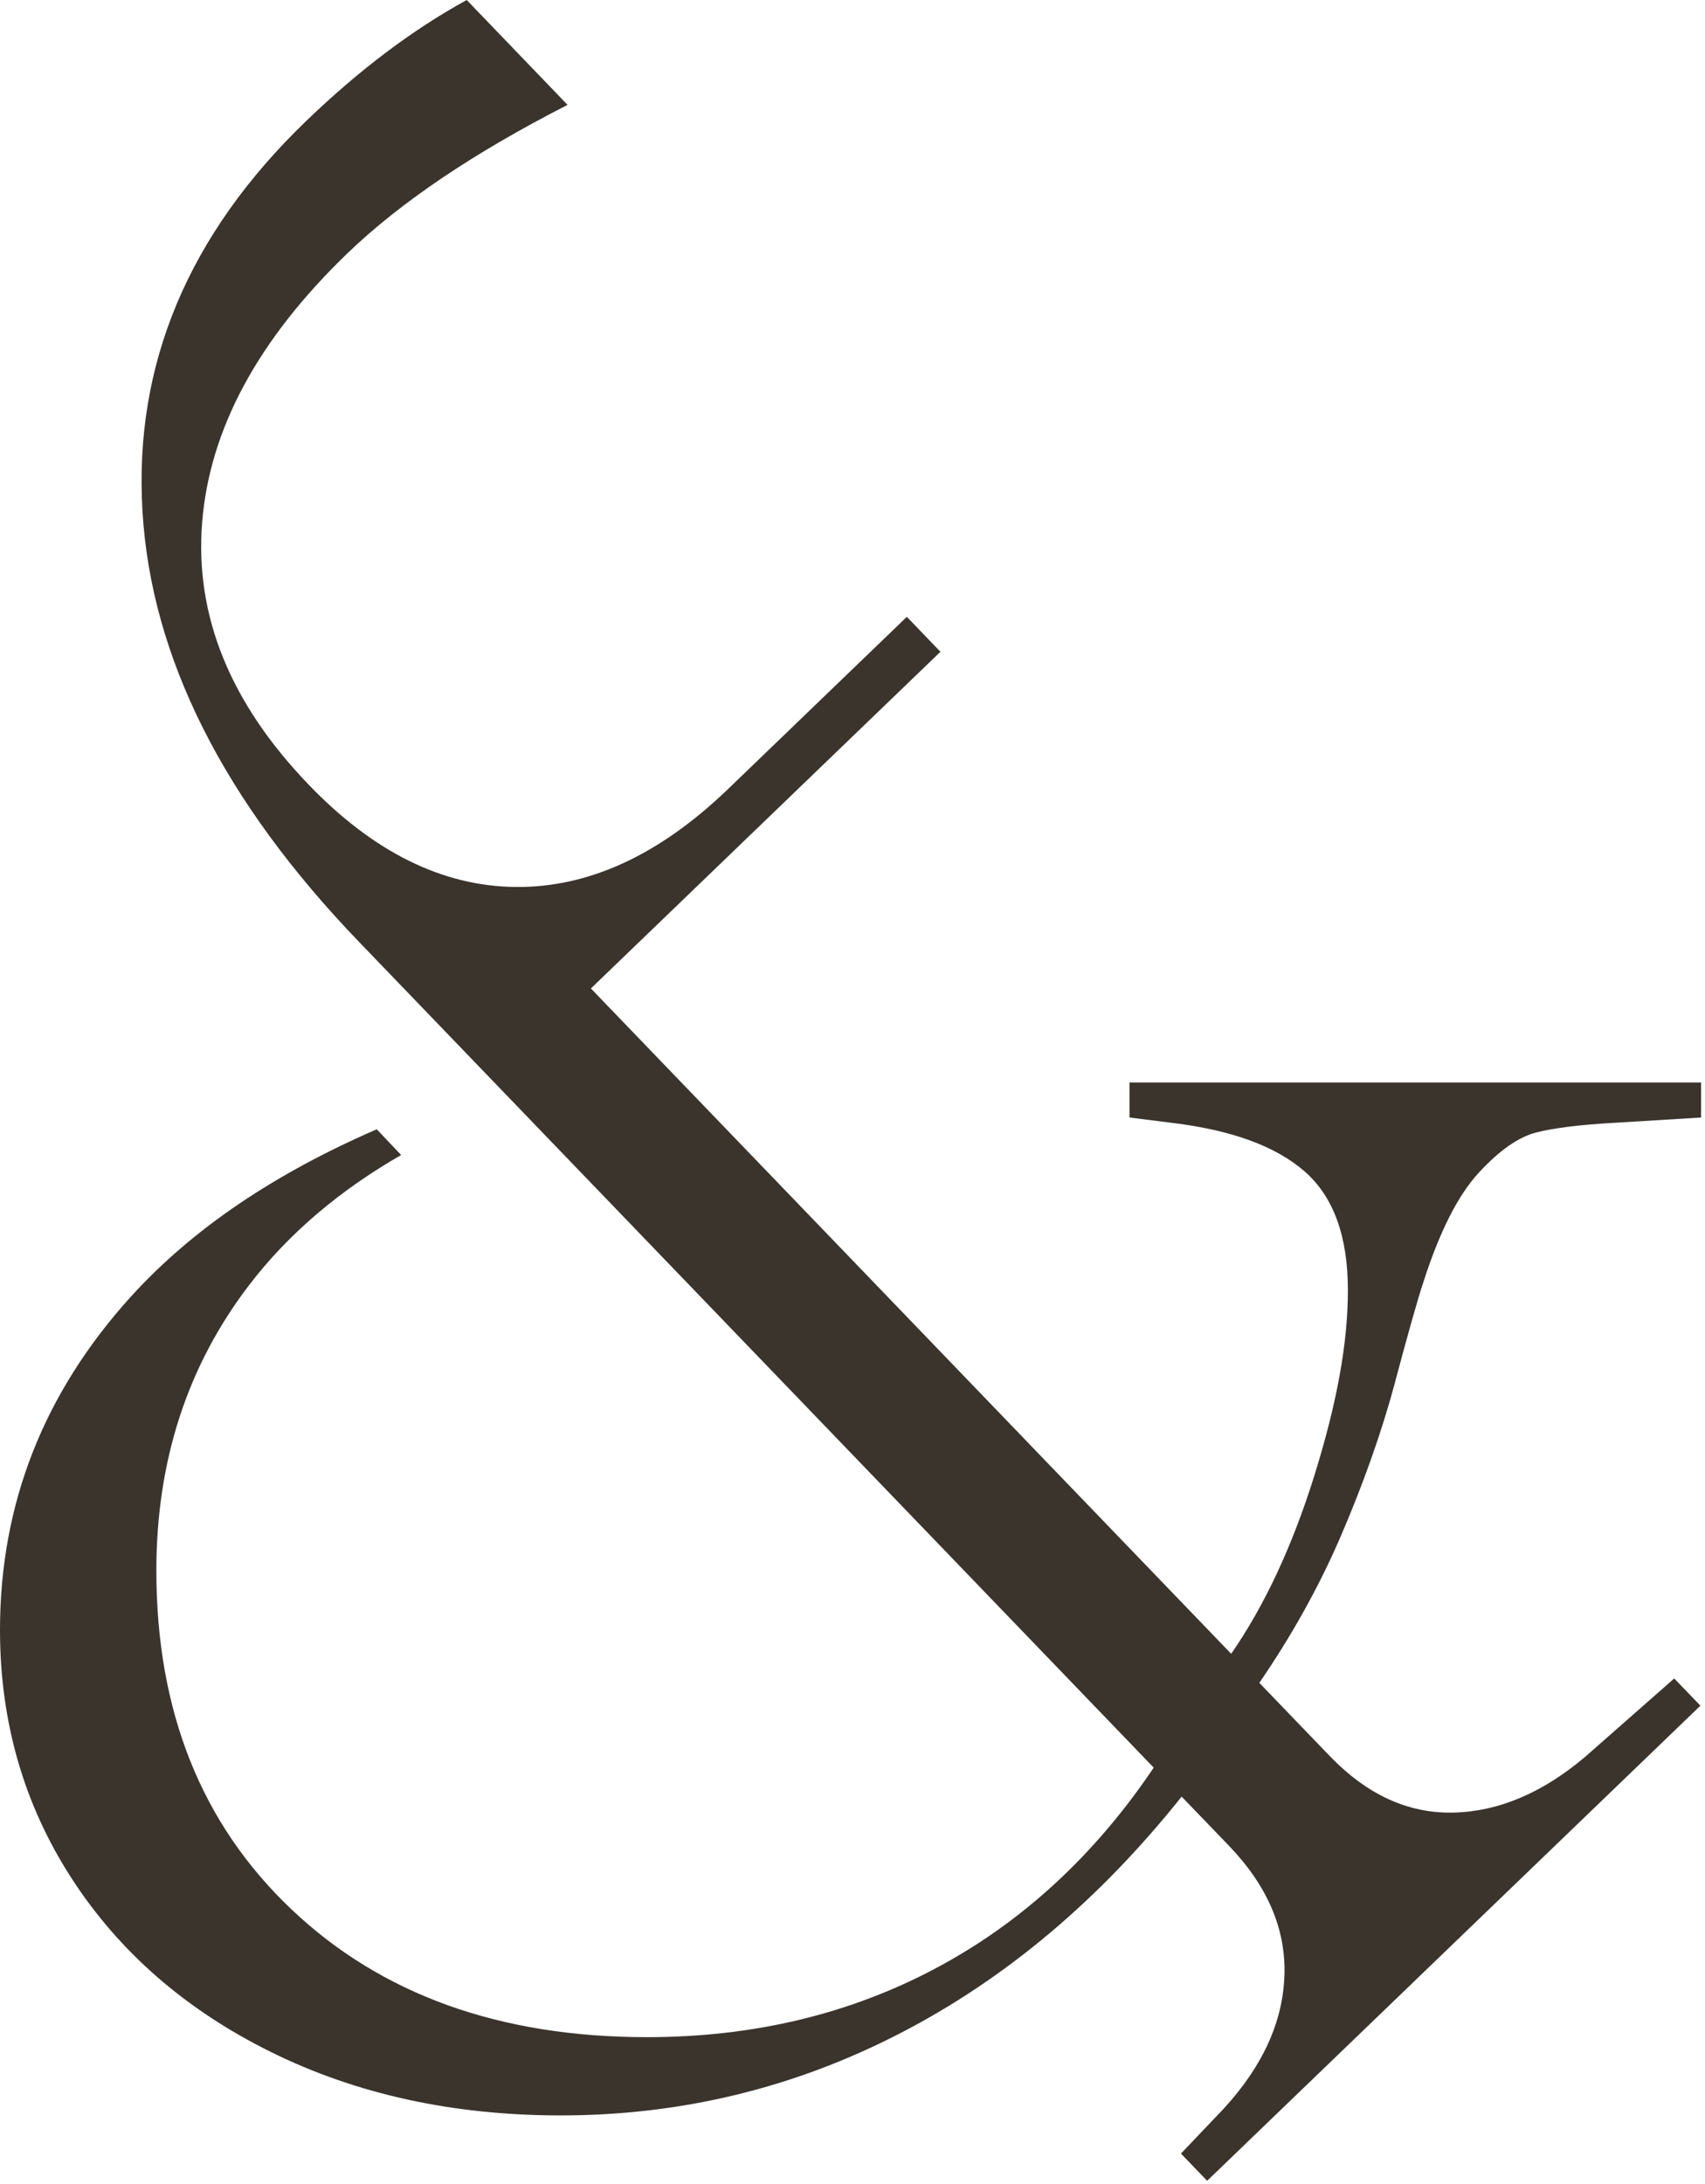
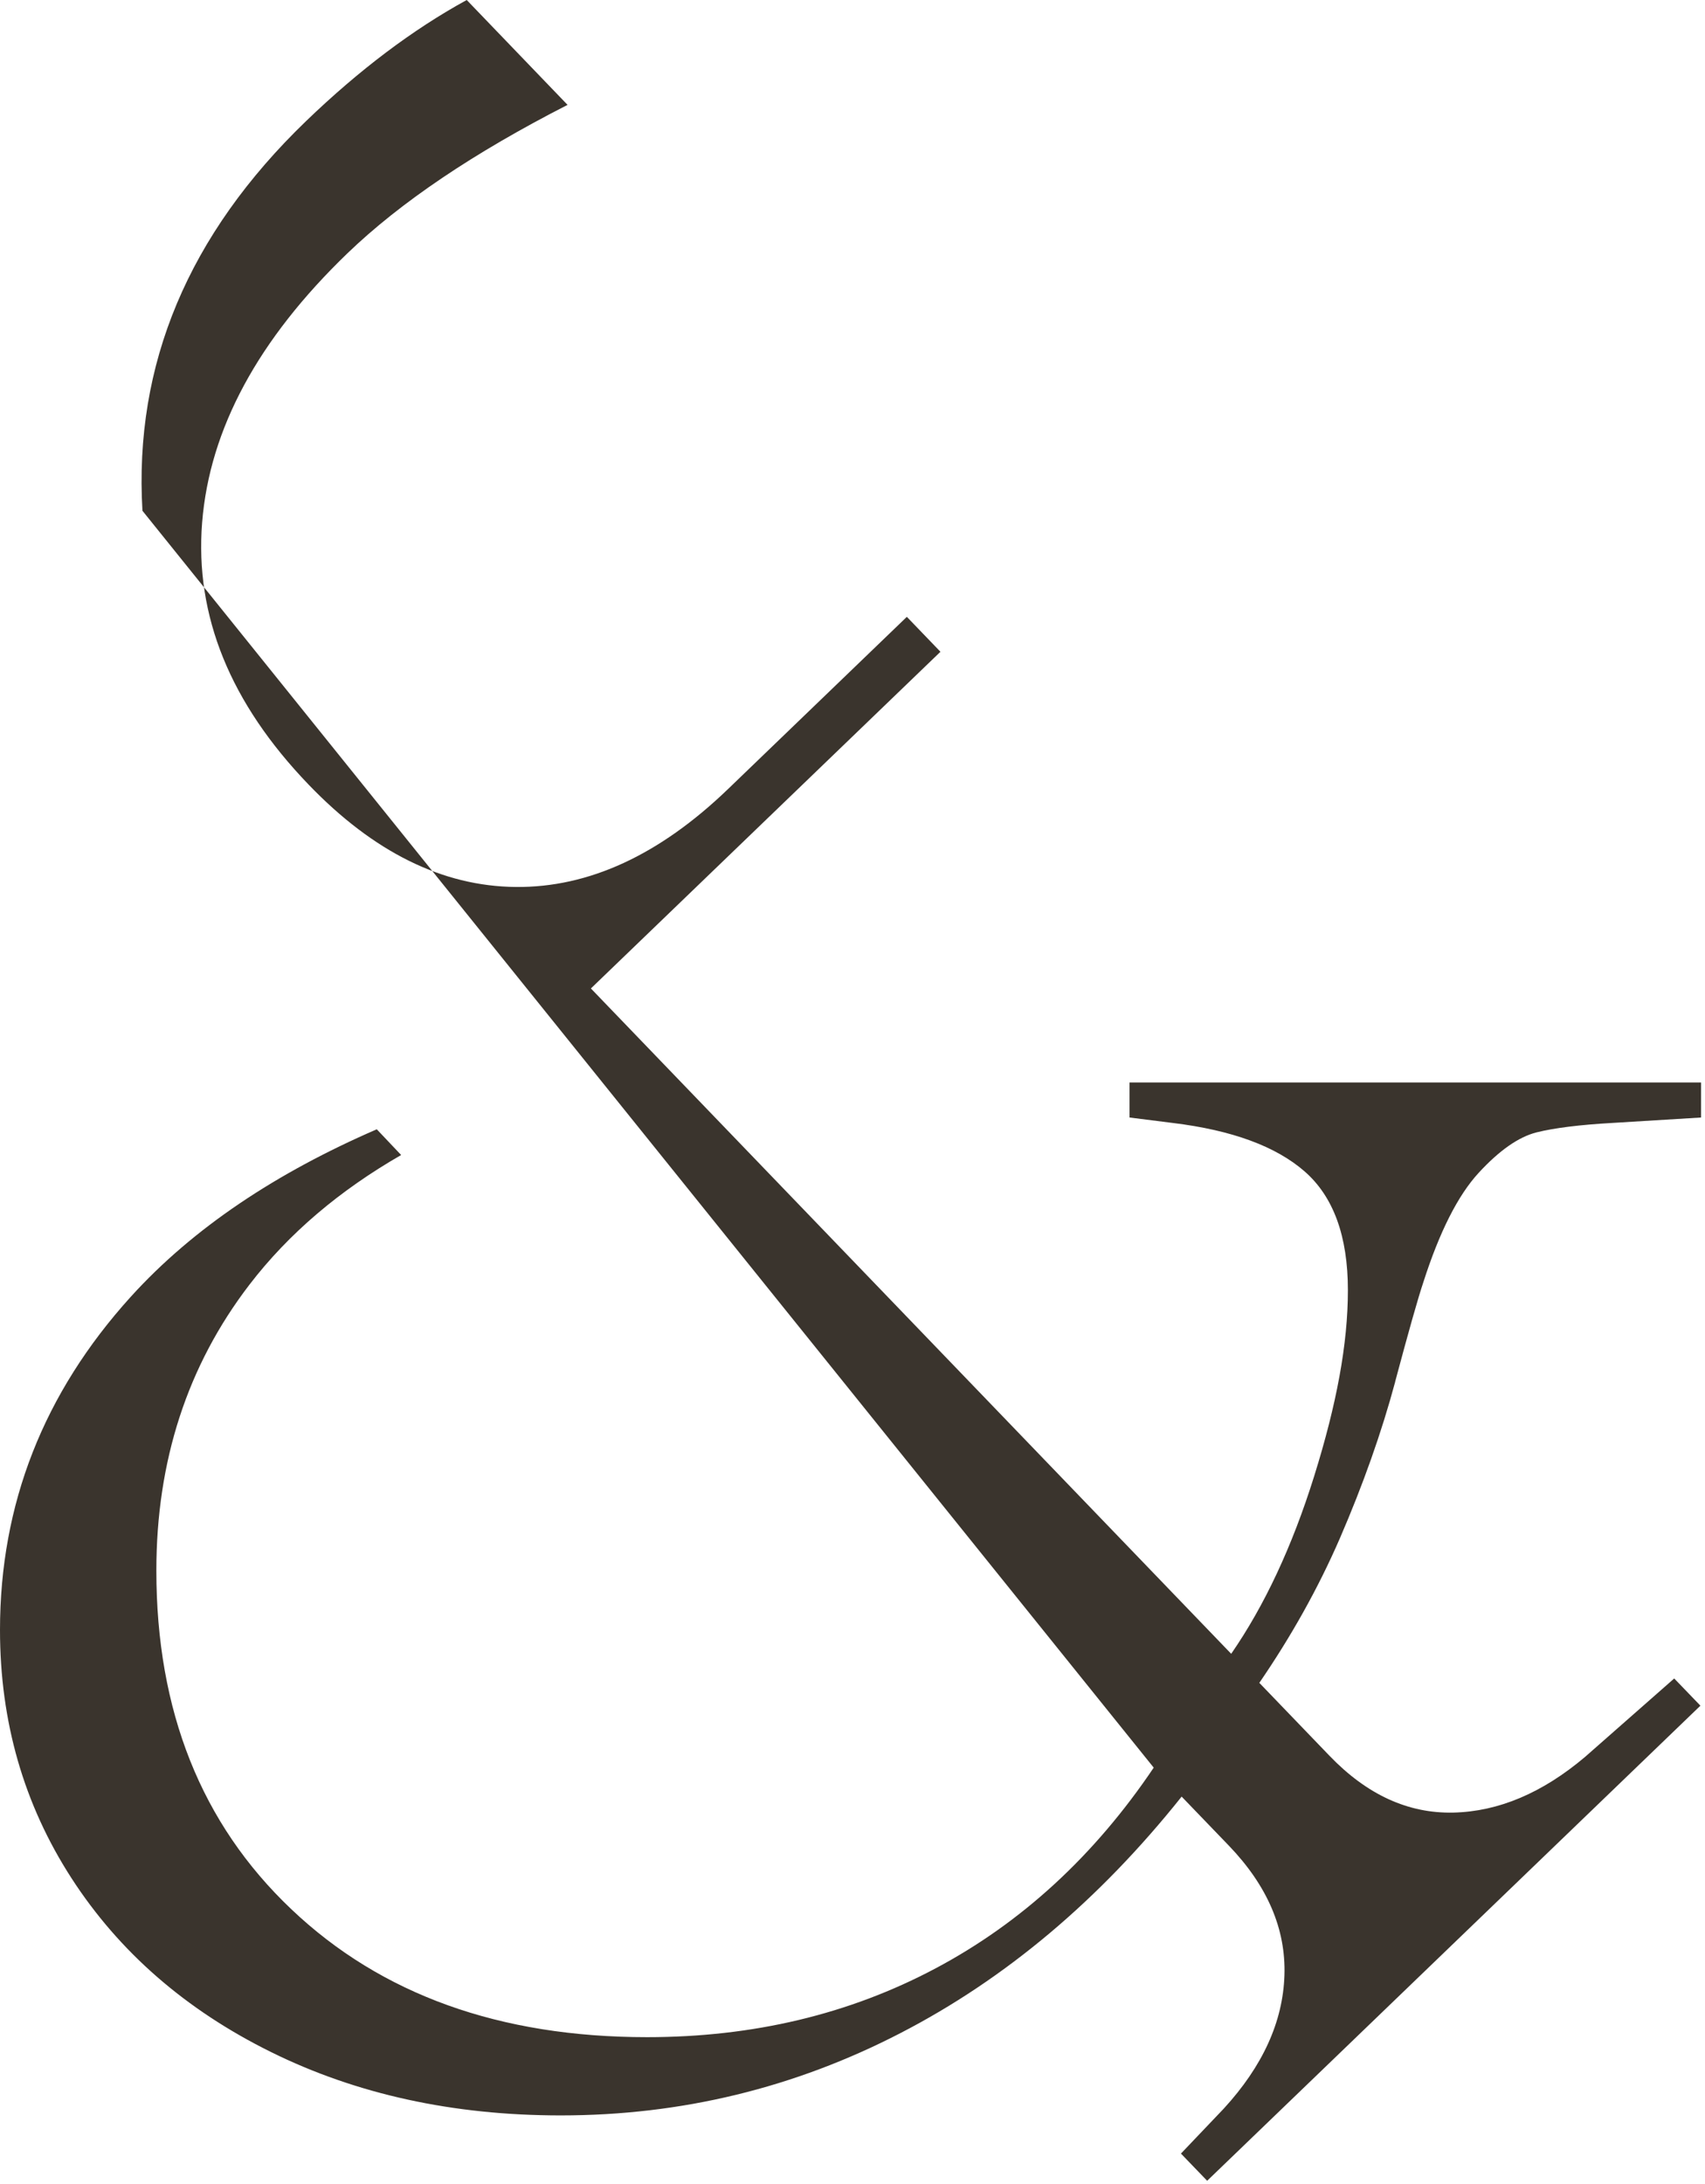
<svg xmlns="http://www.w3.org/2000/svg" width="417" height="534" viewBox="0 0 417 534">
-   <path d="M341.21 337.82C344.5 325.52 346.8 317.38 348.13 313.42C352.08 301.12 356.58 292.22 361.65 286.72C366.7 281.24 371.43 277.93 375.82 276.83C380.21 275.74 386.37 274.98 394.28 274.53L416.04 273.2V264.63H276.25V273.2L286.81 274.53C301.3 276.29 312.07 280.25 319.1 286.4C326.13 292.55 329.66 302.22 329.66 315.4C329.66 328.58 326.9 343.32 321.41 360.89C316.02 378.13 309.24 392.56 301.12 404.31L144.52 241.65L230.01 159.34L221.79 150.8L178.09 192.87C161.3 209.04 143.98 217.02 126.1 216.84C108.22 216.66 91.37 208.33 75.51 191.85C56.3 171.9 47.61 150.52 49.44 127.71C51.27 104.89 63.12 82.98 84.96 61.94C97.95 49.44 115.89 37.35 138.81 25.64L114.15 0C100.96 7.22 87.87 17.08 74.88 29.58C46.07 57.32 32.72 89.1 34.84 124.87C36.95 160.68 54.64 195.82 87.87 230.33L282.17 432.14C267.67 453.66 249.88 470.03 228.8 481.22C207.69 492.44 184.17 498.03 158.25 498.03C122.2 498.03 93.18 487.6 71.21 466.71C49.22 445.84 38.24 418.26 38.24 383.97C38.24 357.17 45.83 333.86 60.99 314.09C70.65 301.49 83.12 290.99 98.11 282.37L92.15 276.08C67.7 286.68 47.32 300.11 31.97 317.04C10.66 340.57 0 367.72 0 398.48C0 420.9 5.82 441.11 17.47 459.14C29.12 477.16 45.39 491.34 66.27 501.66C87.14 511.98 110.77 517.16 137.14 517.16C166.59 517.16 194.28 510.45 220.22 497.04C245.97 483.75 268.88 464.45 289 439.22L300.52 451.18C309.97 461 314.51 471.58 314.14 482.92C313.77 494.26 308.83 505.12 299.3 515.5L288.83 526.49L295.24 533.14L415.88 416.99L409.47 410.34L387.67 429.51C377.24 438.33 366.51 442.87 355.46 443.13C344.41 443.38 334.33 438.76 325.19 429.27L308 411.41C315.7 400.18 322.33 388.43 327.71 376.05C333.41 362.87 337.92 350.12 341.23 337.81L341.21 337.82Z" fill="#3a342d" />
+   <path d="M341.21 337.82C344.5 325.52 346.8 317.38 348.13 313.42C352.08 301.12 356.58 292.22 361.65 286.72C366.7 281.24 371.43 277.93 375.82 276.83C380.21 275.74 386.37 274.98 394.28 274.53L416.04 273.2V264.63H276.25V273.2L286.81 274.53C301.3 276.29 312.07 280.25 319.1 286.4C326.13 292.55 329.66 302.22 329.66 315.4C329.66 328.58 326.9 343.32 321.41 360.89C316.02 378.13 309.24 392.56 301.12 404.31L144.52 241.65L230.01 159.34L221.79 150.8L178.09 192.87C161.3 209.04 143.98 217.02 126.1 216.84C108.22 216.66 91.37 208.33 75.51 191.85C56.3 171.9 47.61 150.52 49.44 127.71C51.27 104.89 63.12 82.98 84.96 61.94C97.95 49.44 115.89 37.35 138.81 25.64L114.15 0C100.96 7.22 87.87 17.08 74.88 29.58C46.07 57.32 32.72 89.1 34.84 124.87L282.17 432.14C267.67 453.66 249.88 470.03 228.8 481.22C207.69 492.44 184.17 498.03 158.25 498.03C122.2 498.03 93.18 487.6 71.21 466.71C49.22 445.84 38.24 418.26 38.24 383.97C38.24 357.17 45.83 333.86 60.99 314.09C70.65 301.49 83.12 290.99 98.11 282.37L92.15 276.08C67.7 286.68 47.32 300.11 31.97 317.04C10.66 340.57 0 367.72 0 398.48C0 420.9 5.82 441.11 17.47 459.14C29.12 477.16 45.39 491.34 66.27 501.66C87.14 511.98 110.77 517.16 137.14 517.16C166.59 517.16 194.28 510.45 220.22 497.04C245.97 483.75 268.88 464.45 289 439.22L300.52 451.18C309.97 461 314.51 471.58 314.14 482.92C313.77 494.26 308.83 505.12 299.3 515.5L288.83 526.49L295.24 533.14L415.88 416.99L409.47 410.34L387.67 429.51C377.24 438.33 366.51 442.87 355.46 443.13C344.41 443.38 334.33 438.76 325.19 429.27L308 411.41C315.7 400.18 322.33 388.43 327.71 376.05C333.41 362.87 337.92 350.12 341.23 337.81L341.21 337.82Z" fill="#3a342d" />
</svg>